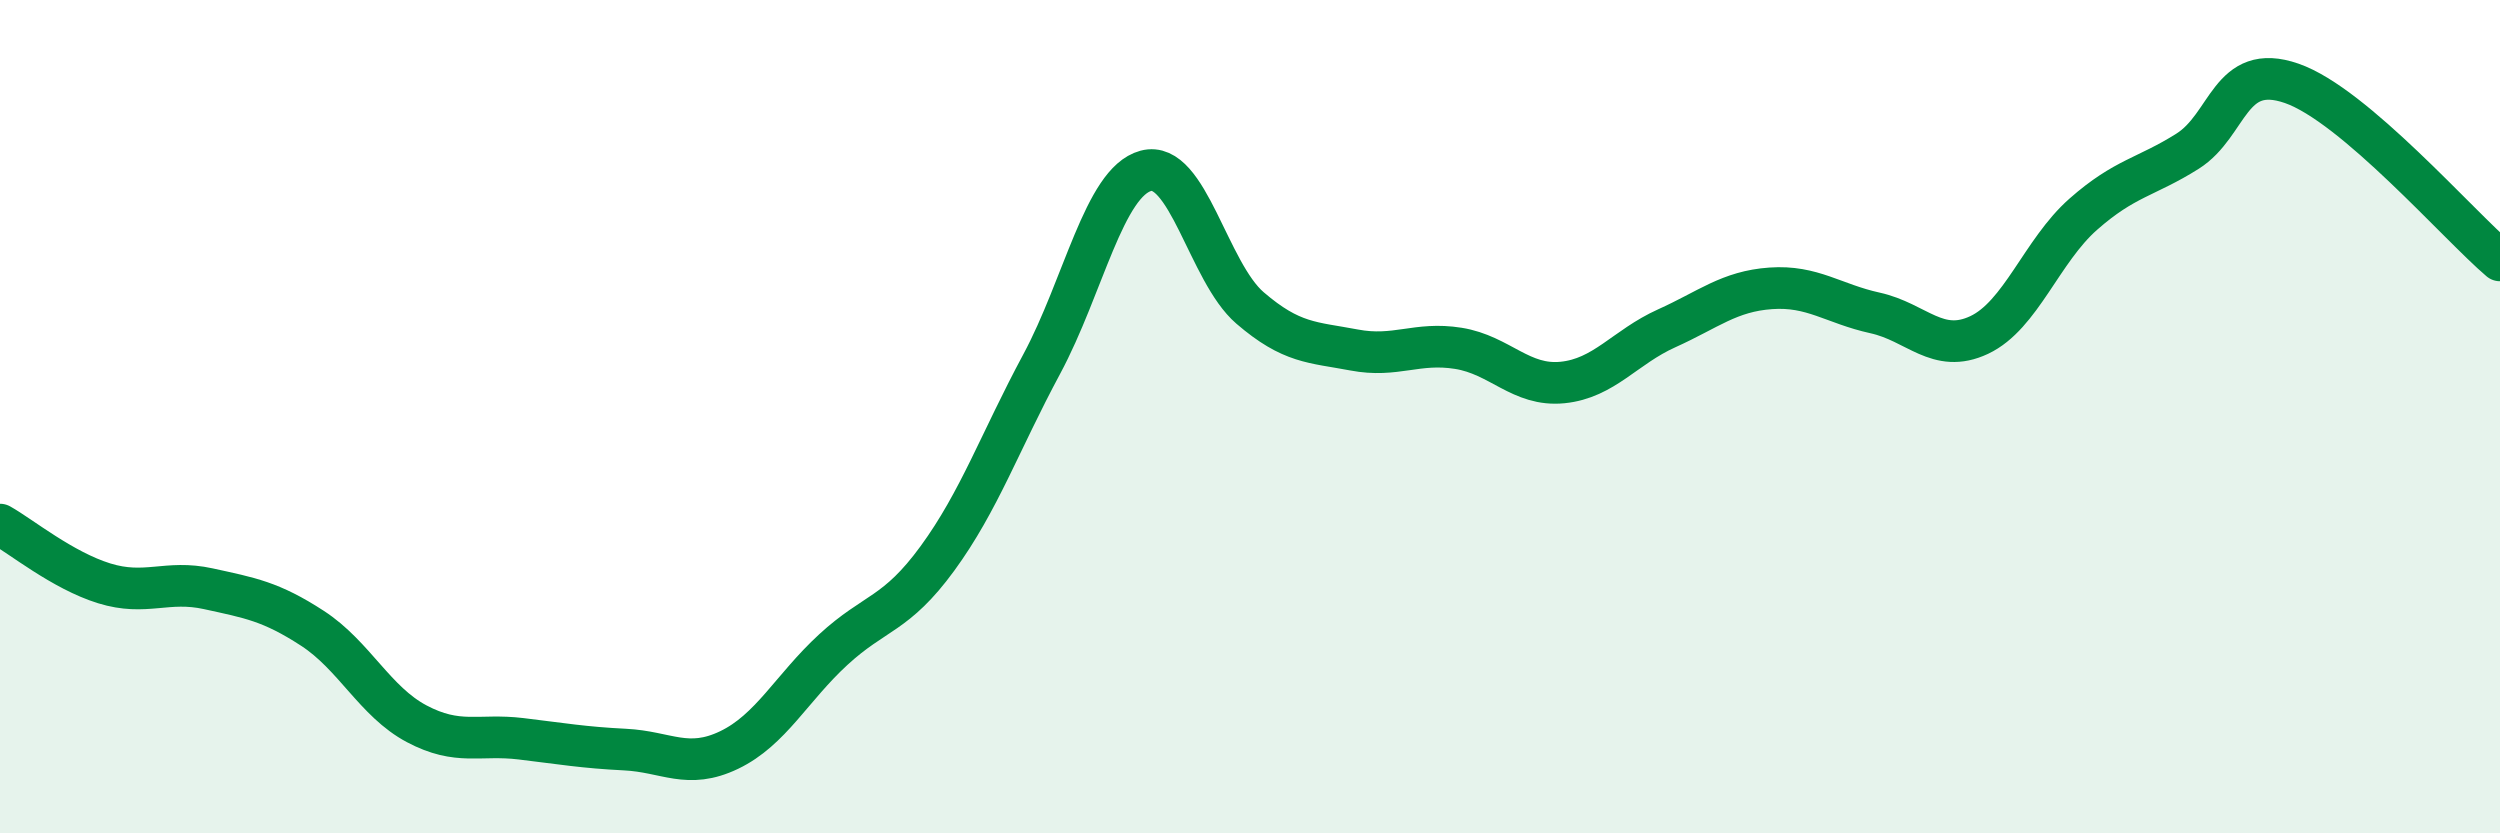
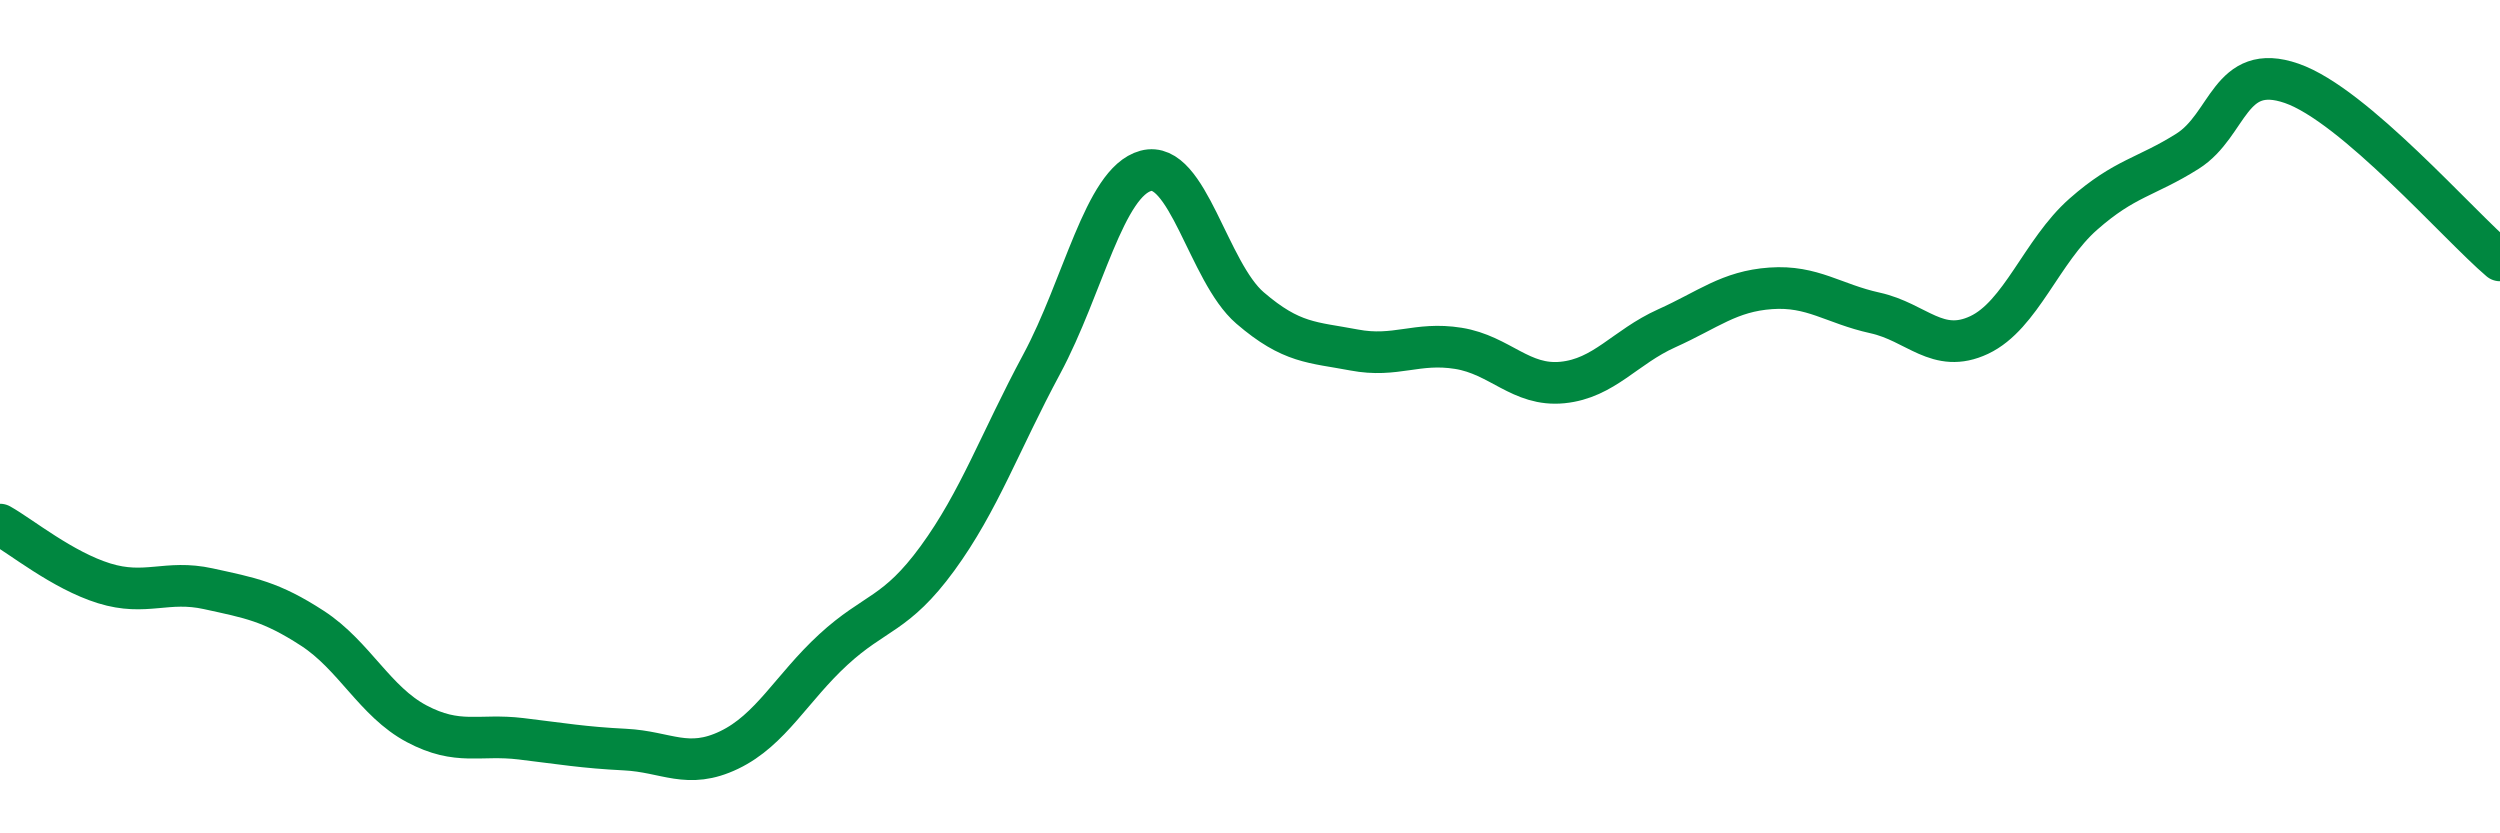
<svg xmlns="http://www.w3.org/2000/svg" width="60" height="20" viewBox="0 0 60 20">
-   <path d="M 0,12.59 C 0.5,12.87 1.5,13.69 2.5,14 C 3.5,14.31 4,13.91 5,14.13 C 6,14.35 6.5,14.43 7.5,15.08 C 8.5,15.73 9,16.84 10,17.37 C 11,17.9 11.5,17.61 12.5,17.73 C 13.5,17.85 14,17.94 15,17.99 C 16,18.04 16.5,18.48 17.5,18 C 18.5,17.52 19,16.51 20,15.59 C 21,14.67 21.5,14.77 22.5,13.4 C 23.5,12.03 24,10.6 25,8.74 C 26,6.88 26.5,4.37 27.5,4.1 C 28.5,3.83 29,6.53 30,7.39 C 31,8.25 31.5,8.21 32.5,8.4 C 33.5,8.59 34,8.2 35,8.36 C 36,8.52 36.5,9.28 37.5,9.18 C 38.5,9.08 39,8.33 40,7.88 C 41,7.43 41.5,6.99 42.5,6.92 C 43.5,6.85 44,7.29 45,7.51 C 46,7.73 46.5,8.51 47.5,8.04 C 48.5,7.57 49,6.02 50,5.14 C 51,4.26 51.5,4.26 52.5,3.63 C 53.5,3 53.5,1.48 55,2 C 56.5,2.52 59,5.4 60,6.25L60 20L0 20Z" fill="#008740" opacity="0.1" stroke-linecap="round" stroke-linejoin="round" />
  <path d="M 0,12.59 C 0.5,12.87 1.5,13.69 2.5,14 C 3.5,14.31 4,13.91 5,14.13 C 6,14.35 6.5,14.43 7.5,15.08 C 8.5,15.73 9,16.84 10,17.37 C 11,17.9 11.5,17.61 12.5,17.73 C 13.5,17.85 14,17.94 15,17.99 C 16,18.04 16.5,18.48 17.5,18 C 18.5,17.52 19,16.51 20,15.59 C 21,14.67 21.5,14.77 22.5,13.4 C 23.5,12.03 24,10.6 25,8.74 C 26,6.88 26.5,4.37 27.5,4.1 C 28.5,3.83 29,6.53 30,7.39 C 31,8.25 31.5,8.21 32.5,8.4 C 33.5,8.59 34,8.2 35,8.36 C 36,8.52 36.5,9.28 37.5,9.18 C 38.5,9.08 39,8.33 40,7.88 C 41,7.43 41.5,6.99 42.5,6.92 C 43.5,6.85 44,7.29 45,7.51 C 46,7.73 46.5,8.51 47.5,8.04 C 48.5,7.57 49,6.02 50,5.14 C 51,4.26 51.5,4.26 52.5,3.63 C 53.5,3 53.5,1.48 55,2 C 56.5,2.52 59,5.4 60,6.25" stroke="#008740" stroke-width="1" fill="none" stroke-linecap="round" stroke-linejoin="round" />
</svg>